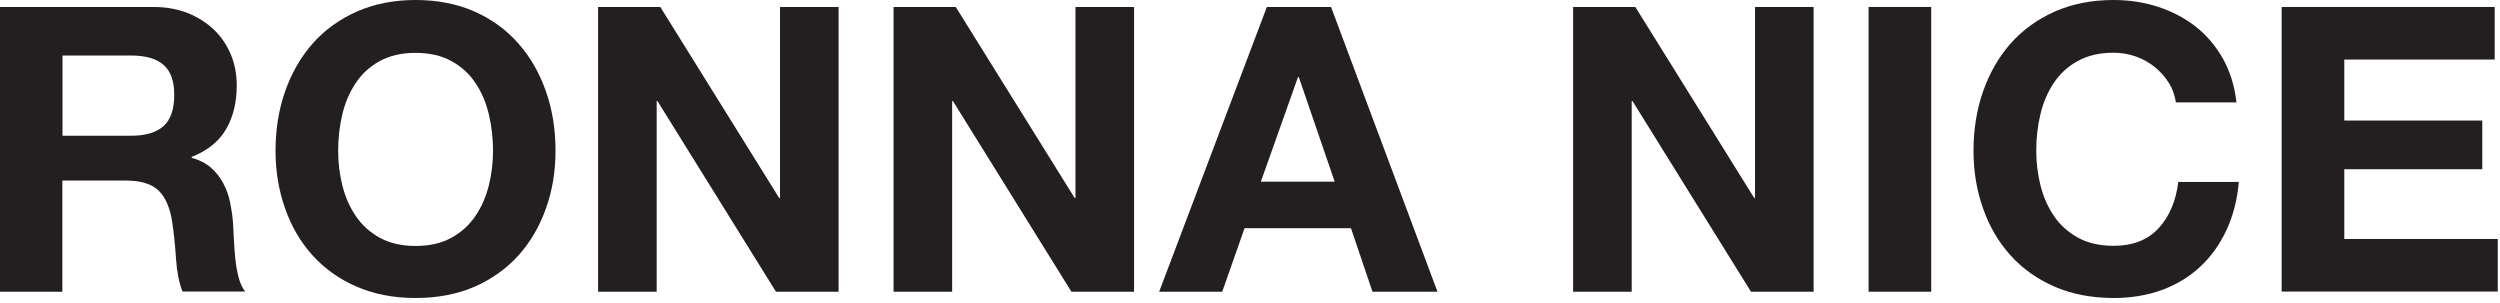
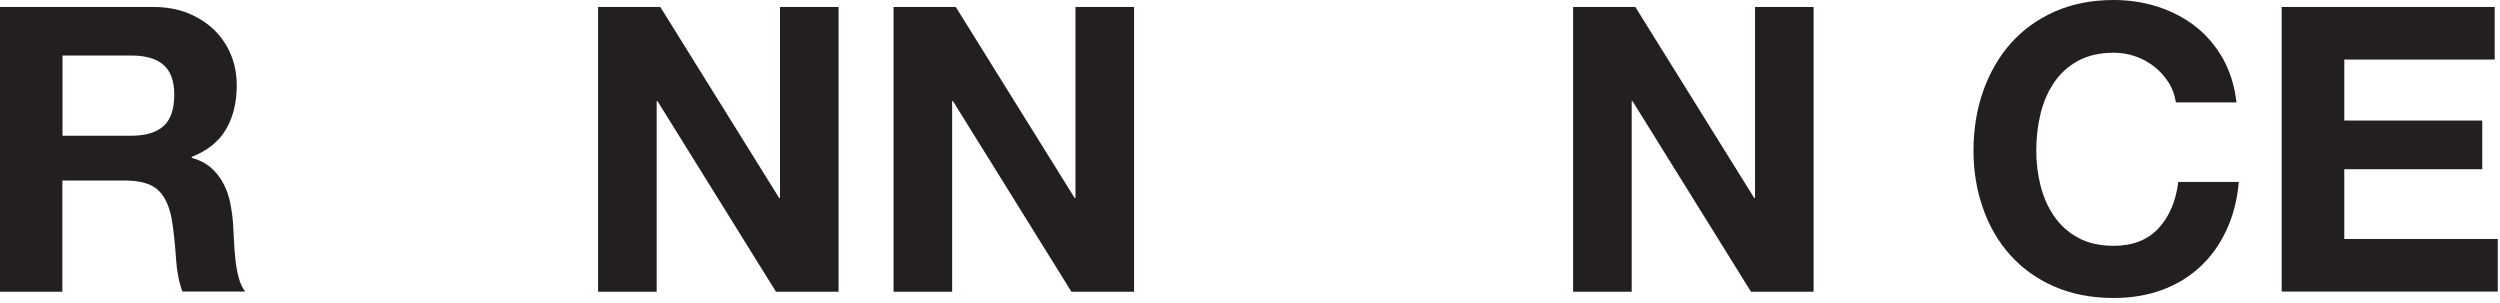
<svg xmlns="http://www.w3.org/2000/svg" fill="none" viewBox="0 0 346 42" height="42" width="346">
  <path fill="#231F20" d="M21.239 0.965C22.996 0.965 24.598 1.255 26.008 1.815C27.417 2.394 28.634 3.166 29.657 4.151C30.661 5.136 31.433 6.294 31.974 7.607C32.514 8.92 32.765 10.33 32.765 11.836C32.765 14.153 32.283 16.161 31.298 17.86C30.333 19.559 28.73 20.833 26.529 21.721V21.837C27.591 22.127 28.479 22.59 29.174 23.189C29.869 23.787 30.448 24.521 30.892 25.351C31.337 26.181 31.665 27.089 31.858 28.073C32.051 29.058 32.206 30.062 32.263 31.047C32.302 31.665 32.341 32.418 32.379 33.248C32.418 34.097 32.476 34.966 32.572 35.835C32.669 36.723 32.804 37.554 33.016 38.345C33.209 39.137 33.518 39.813 33.924 40.353H25.255C24.772 39.098 24.482 37.611 24.366 35.893C24.251 34.155 24.096 32.514 23.864 30.931C23.575 28.865 22.938 27.359 21.992 26.413C21.026 25.448 19.462 24.984 17.3 24.984H8.631V40.373H0V0.965H21.239ZM18.149 18.786C20.138 18.786 21.625 18.342 22.629 17.454C23.613 16.566 24.116 15.137 24.116 13.149C24.116 11.16 23.613 9.847 22.629 8.978C21.644 8.109 20.138 7.684 18.149 7.684H8.65V18.786H18.149Z" />
-   <path fill="#231F20" d="M39.465 12.627C40.353 10.117 41.608 7.916 43.269 6.024C44.929 4.151 46.956 2.684 49.37 1.603C51.783 0.541 54.487 0 57.518 0C60.549 0 63.291 0.541 65.685 1.603C68.079 2.664 70.107 4.151 71.748 6.024C73.408 7.897 74.663 10.098 75.551 12.627C76.44 15.157 76.884 17.879 76.884 20.833C76.884 23.787 76.44 26.375 75.551 28.865C74.663 31.356 73.408 33.518 71.748 35.353C70.087 37.187 68.06 38.635 65.685 39.678C63.291 40.72 60.569 41.242 57.518 41.242C54.467 41.242 51.783 40.72 49.37 39.678C46.956 38.635 44.929 37.187 43.269 35.353C41.608 33.518 40.334 31.356 39.465 28.865C38.577 26.375 38.133 23.71 38.133 20.833C38.133 17.956 38.577 15.157 39.465 12.627ZM47.381 25.66C47.767 27.224 48.385 28.634 49.235 29.889C50.084 31.143 51.185 32.148 52.556 32.901C53.907 33.654 55.568 34.04 57.518 34.04C59.468 34.04 61.128 33.654 62.48 32.901C63.851 32.148 64.951 31.143 65.801 29.889C66.65 28.634 67.268 27.224 67.654 25.66C68.041 24.096 68.234 22.494 68.234 20.833C68.234 19.173 68.041 17.435 67.654 15.813C67.268 14.191 66.65 12.743 65.801 11.488C64.951 10.214 63.851 9.21 62.48 8.457C61.109 7.704 59.468 7.318 57.518 7.318C55.568 7.318 53.907 7.704 52.556 8.457C51.185 9.21 50.084 10.214 49.235 11.488C48.385 12.762 47.767 14.191 47.381 15.813C46.995 17.435 46.802 19.095 46.802 20.833C46.802 22.571 46.995 24.096 47.381 25.66Z" />
  <path fill="#231F20" d="M91.386 0.965L107.836 27.398H107.952V0.965H116.061V40.373H107.392L91 13.998H90.884V40.373H82.775V0.965H91.386Z" />
  <path fill="#231F20" d="M132.279 0.965L148.73 27.398H148.845V0.965H156.955V40.373H148.285L131.893 13.998H131.777V40.373H123.668V0.965H132.279Z" />
-   <path fill="#231F20" d="M184.216 0.965L198.948 40.373H189.95L186.977 31.587H172.245L169.156 40.373H160.428L175.334 0.965H184.216ZM184.718 25.139L179.756 10.677H179.64L174.504 25.139H184.718Z" />
  <path fill="#231F20" d="M226.33 0.965L242.78 27.398H242.896V0.965H251.005V40.373H242.336L225.944 13.998H225.828V40.373H217.719V0.965H226.33Z" />
-   <path fill="#231F20" d="M267.281 0.965V40.373H258.612V0.965H267.281Z" />
  <path fill="#231F20" d="M300.162 11.469C299.64 10.639 299.003 9.905 298.231 9.287C297.459 8.669 296.59 8.167 295.605 7.82C294.62 7.472 293.616 7.298 292.535 7.298C290.585 7.298 288.925 7.684 287.573 8.438C286.202 9.191 285.102 10.194 284.252 11.469C283.402 12.743 282.785 14.172 282.398 15.794C282.012 17.416 281.819 19.076 281.819 20.814C281.819 22.552 282.012 24.077 282.398 25.641C282.785 27.205 283.402 28.614 284.252 29.869C285.102 31.124 286.202 32.128 287.573 32.881C288.925 33.634 290.585 34.02 292.535 34.02C295.18 34.02 297.246 33.209 298.752 31.588C300.239 29.966 301.146 27.842 301.475 25.177H309.854C309.642 27.649 309.063 29.869 308.136 31.858C307.209 33.847 305.993 35.546 304.487 36.936C302.981 38.326 301.204 39.407 299.196 40.141C297.169 40.875 294.949 41.242 292.516 41.242C289.504 41.242 286.781 40.72 284.368 39.678C281.954 38.635 279.927 37.187 278.267 35.353C276.606 33.518 275.332 31.356 274.463 28.865C273.575 26.375 273.131 23.71 273.131 20.833C273.131 17.956 273.575 15.157 274.463 12.627C275.351 10.117 276.606 7.916 278.267 6.024C279.927 4.151 281.954 2.684 284.368 1.603C286.781 0.541 289.484 0 292.516 0C294.678 0 296.744 0.309 298.675 0.946C300.606 1.564 302.343 2.491 303.869 3.668C305.394 4.866 306.649 6.352 307.653 8.109C308.638 9.886 309.275 11.894 309.526 14.172H301.146C300.992 13.187 300.664 12.261 300.162 11.45V11.469Z" />
  <path fill="#231F20" d="M345.265 0.965V8.244H324.451V16.682H343.546V23.42H324.451V33.074H345.689V40.353H315.781V0.965H345.245H345.265Z" />
</svg>